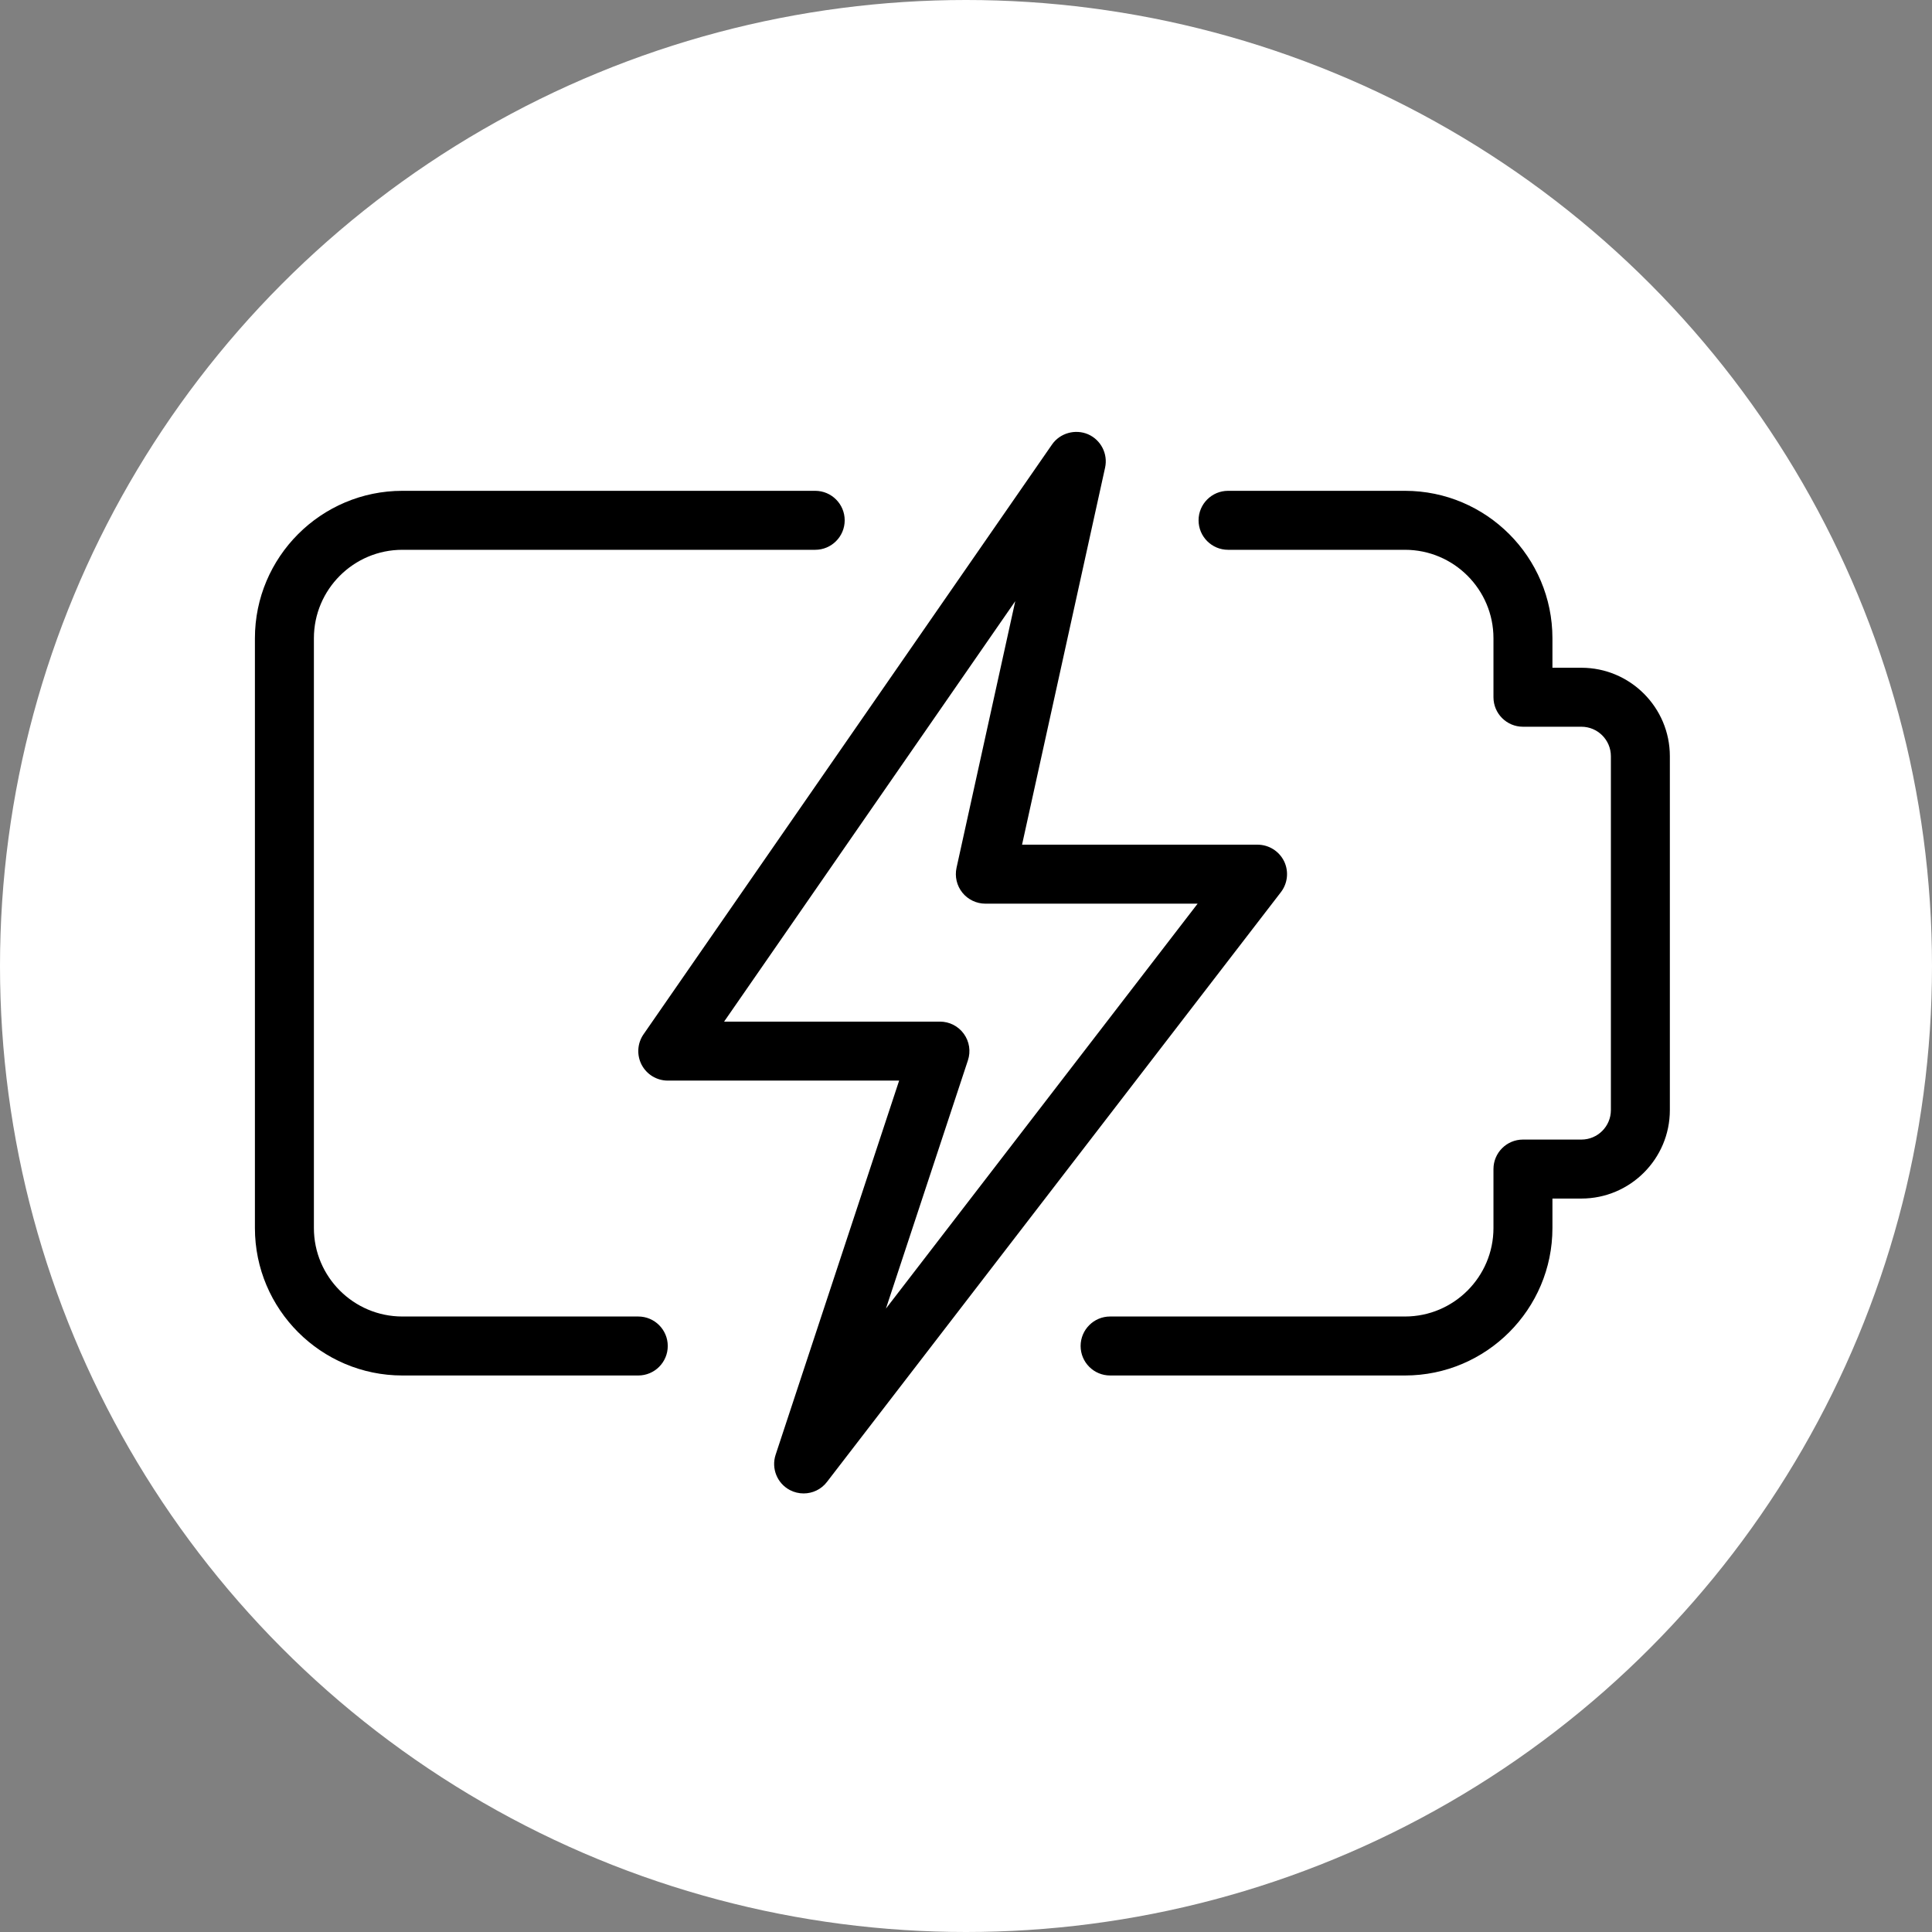
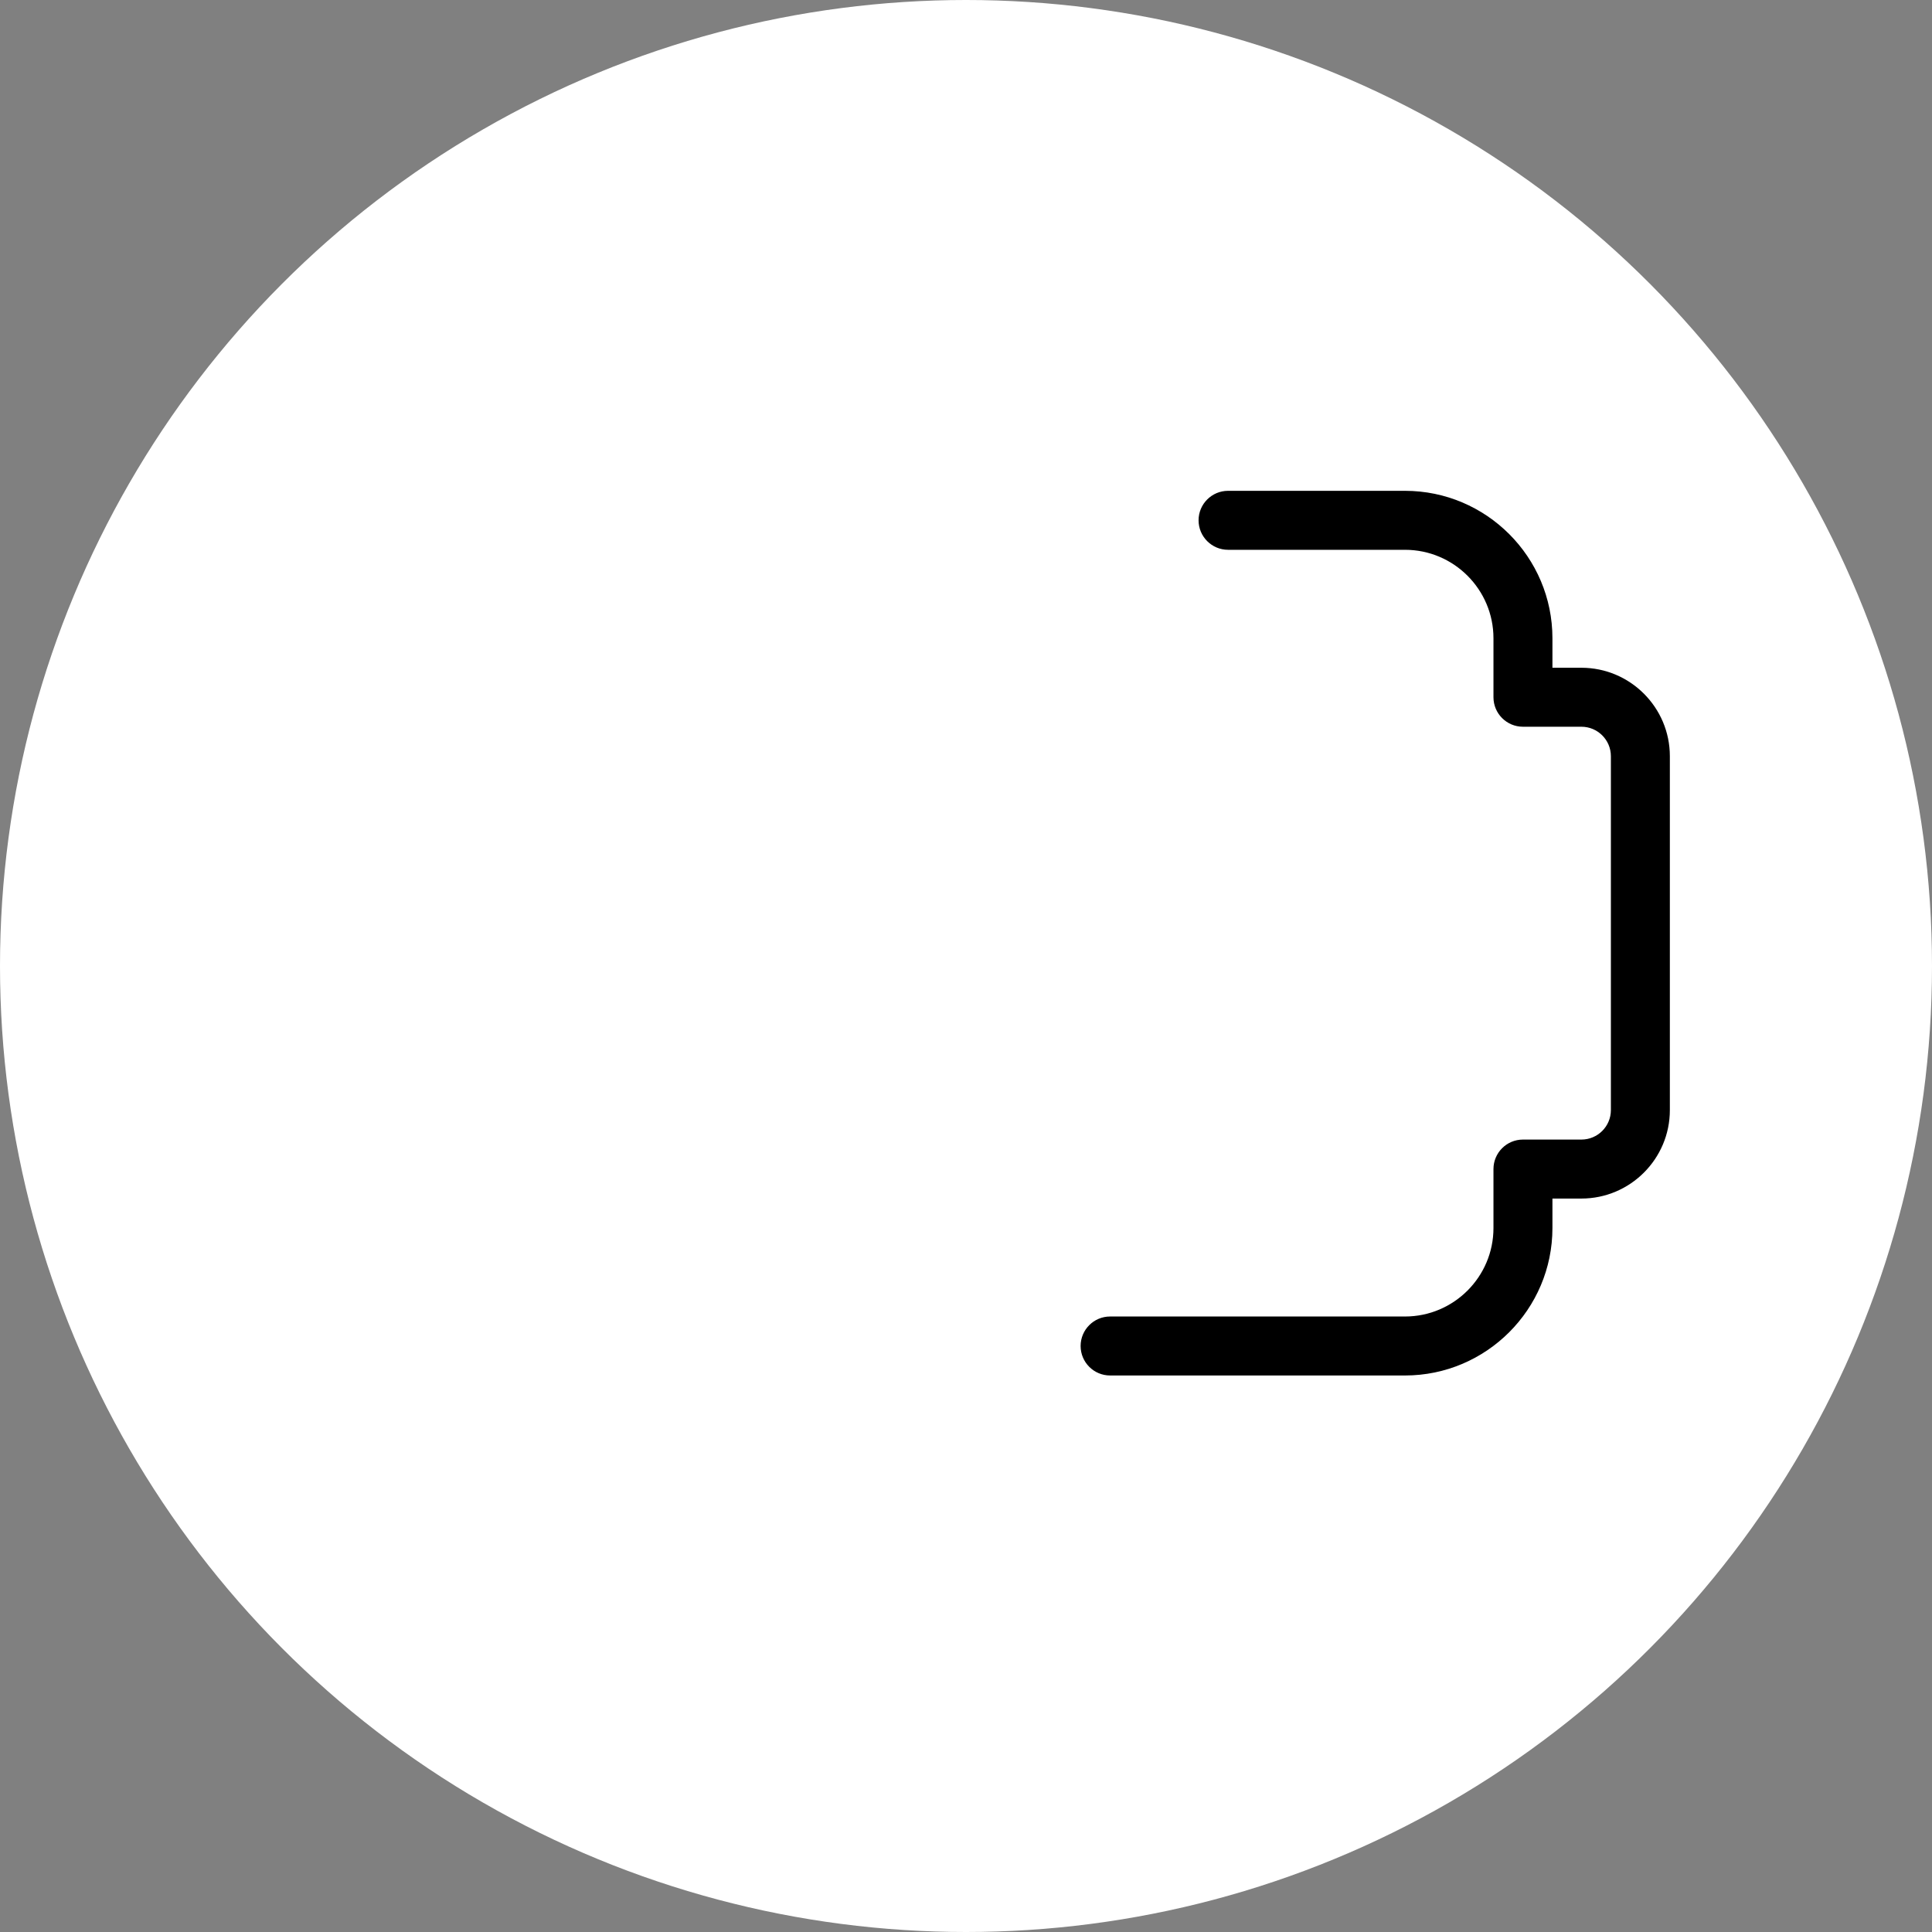
<svg xmlns="http://www.w3.org/2000/svg" width="288" height="288" viewBox="0 0 288 288" fill="none">
  <rect x="0" y="0" width="288" height="288" fill="#808080" stroke="none" />
  <g clip-path="url(#clip0_2121_473)">
    <circle cx="144" cy="144" r="144" fill="white" />
    <path d="M209.44 205.041H165.482C163.055 205.041 161.086 203.072 161.086 200.645C161.086 198.219 163.055 196.249 165.482 196.249H209.44C216.711 196.249 222.628 190.333 222.628 183.062V174.27C222.628 171.844 224.597 169.874 227.023 169.874H235.736C238.162 169.874 240.132 167.905 240.132 165.479V112.729C240.132 110.302 238.162 108.333 235.736 108.333H227.023C224.597 108.333 222.628 106.363 222.628 103.937V95.145C222.628 87.874 216.711 81.958 209.44 81.958H183.065C180.639 81.958 178.669 79.988 178.669 77.562C178.669 75.135 180.639 73.166 183.065 73.166H209.44C221.555 73.166 231.419 83.03 231.419 95.145V99.541H235.736C243.007 99.541 248.923 105.458 248.923 112.729V165.479C248.923 172.749 243.007 178.666 235.736 178.666H231.419V183.062C231.419 195.177 221.555 205.041 209.44 205.041Z" fill="black" />
-     <path d="M95.146 205.041H59.979C47.864 205.041 38 195.177 38 183.062V95.145C38 83.03 47.864 73.166 59.979 73.166H121.521C123.947 73.166 125.917 75.135 125.917 77.562C125.917 79.988 123.947 81.958 121.521 81.958H59.979C52.709 81.958 46.792 87.874 46.792 95.145V183.062C46.792 190.333 52.709 196.249 59.979 196.249H95.146C97.572 196.249 99.542 198.219 99.542 200.645C99.542 203.072 97.572 205.041 95.146 205.041Z" fill="black" />
-     <path d="M119.791 222.624C119.096 222.624 118.384 222.457 117.734 222.115C115.844 221.112 114.947 218.888 115.624 216.848L134.033 161.083H99.544C97.909 161.083 96.414 160.177 95.649 158.727C94.893 157.276 94.999 155.526 95.93 154.181L156.821 66.265C158.017 64.541 160.294 63.926 162.193 64.735C164.119 65.579 165.182 67.663 164.734 69.711L152.355 125.916H187.46C189.131 125.916 190.661 126.866 191.408 128.369C192.146 129.872 191.962 131.666 190.942 132.993L123.272 220.91C122.42 222.027 121.119 222.624 119.791 222.624ZM107.94 152.291H140.117C141.533 152.291 142.852 152.968 143.678 154.111C144.504 155.254 144.733 156.722 144.285 158.067L132.064 195.071L178.528 134.708H146.887C145.559 134.708 144.293 134.101 143.458 133.064C142.623 132.026 142.306 130.664 142.588 129.362L151.344 89.615L107.94 152.291Z" fill="black" />
  </g>
  <defs>
    <clipPath id="clip0_2121_473">
      <rect width="288" height="288" fill="white" />
    </clipPath>
  </defs>
</svg>